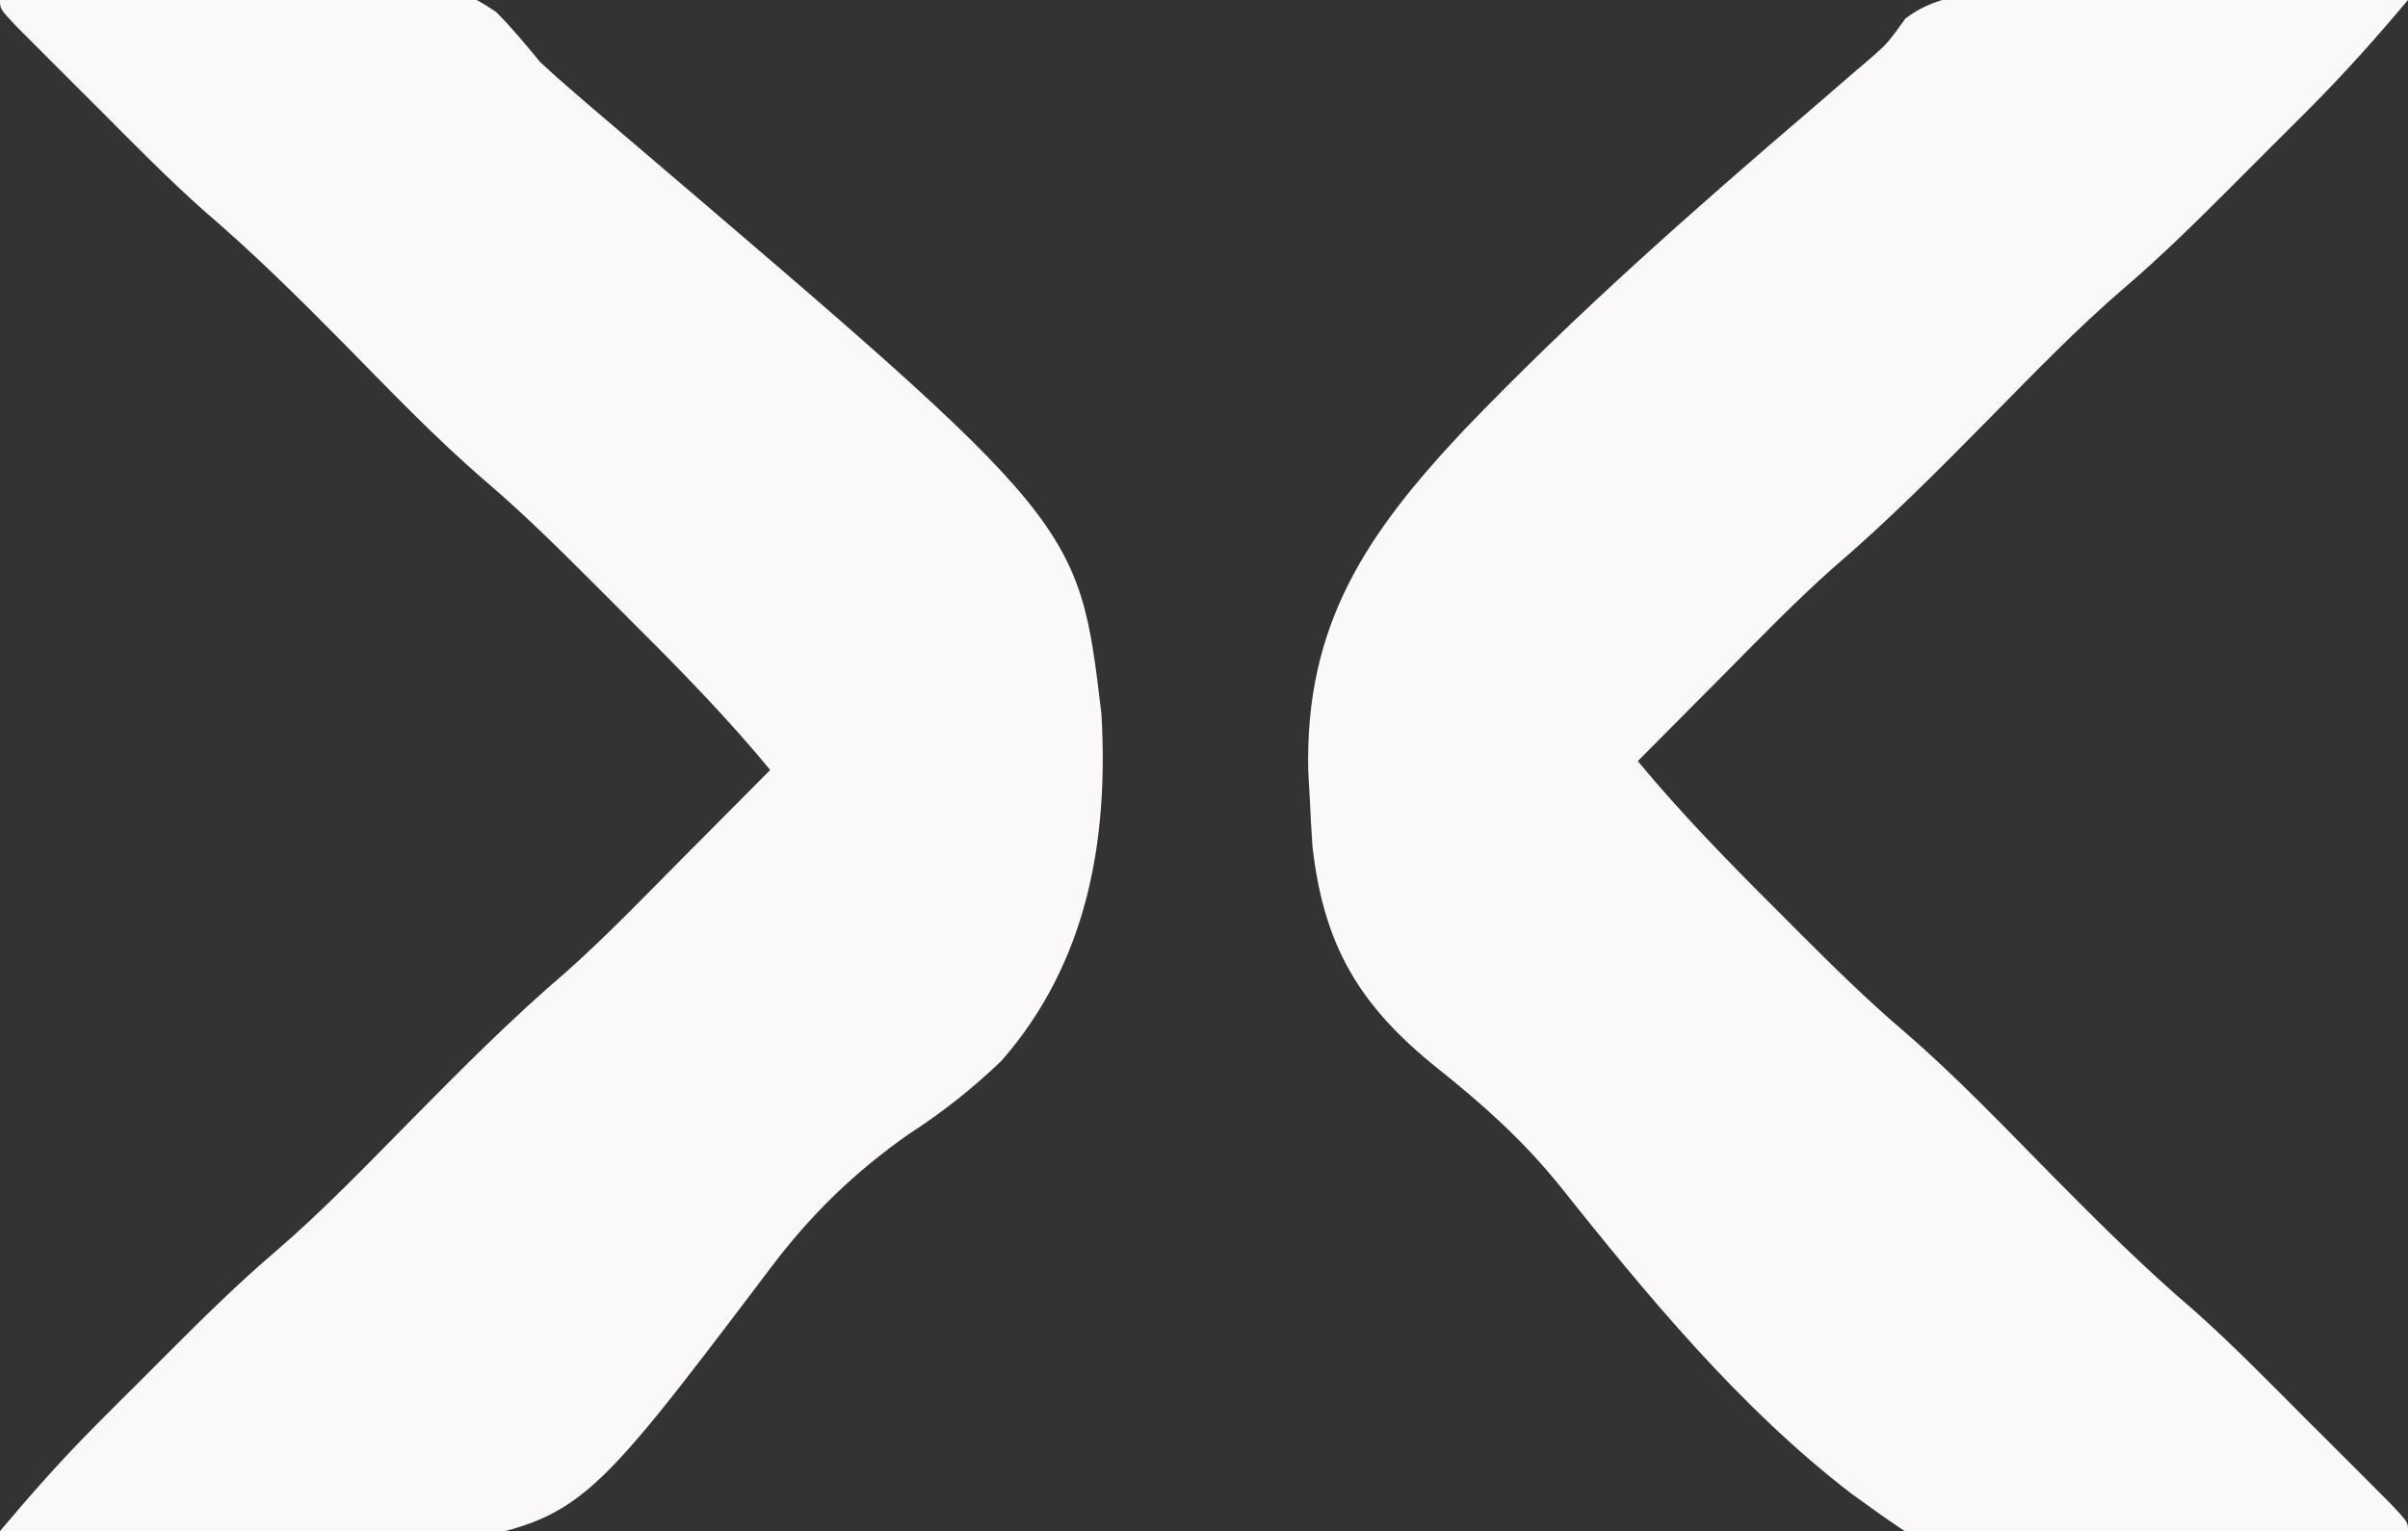
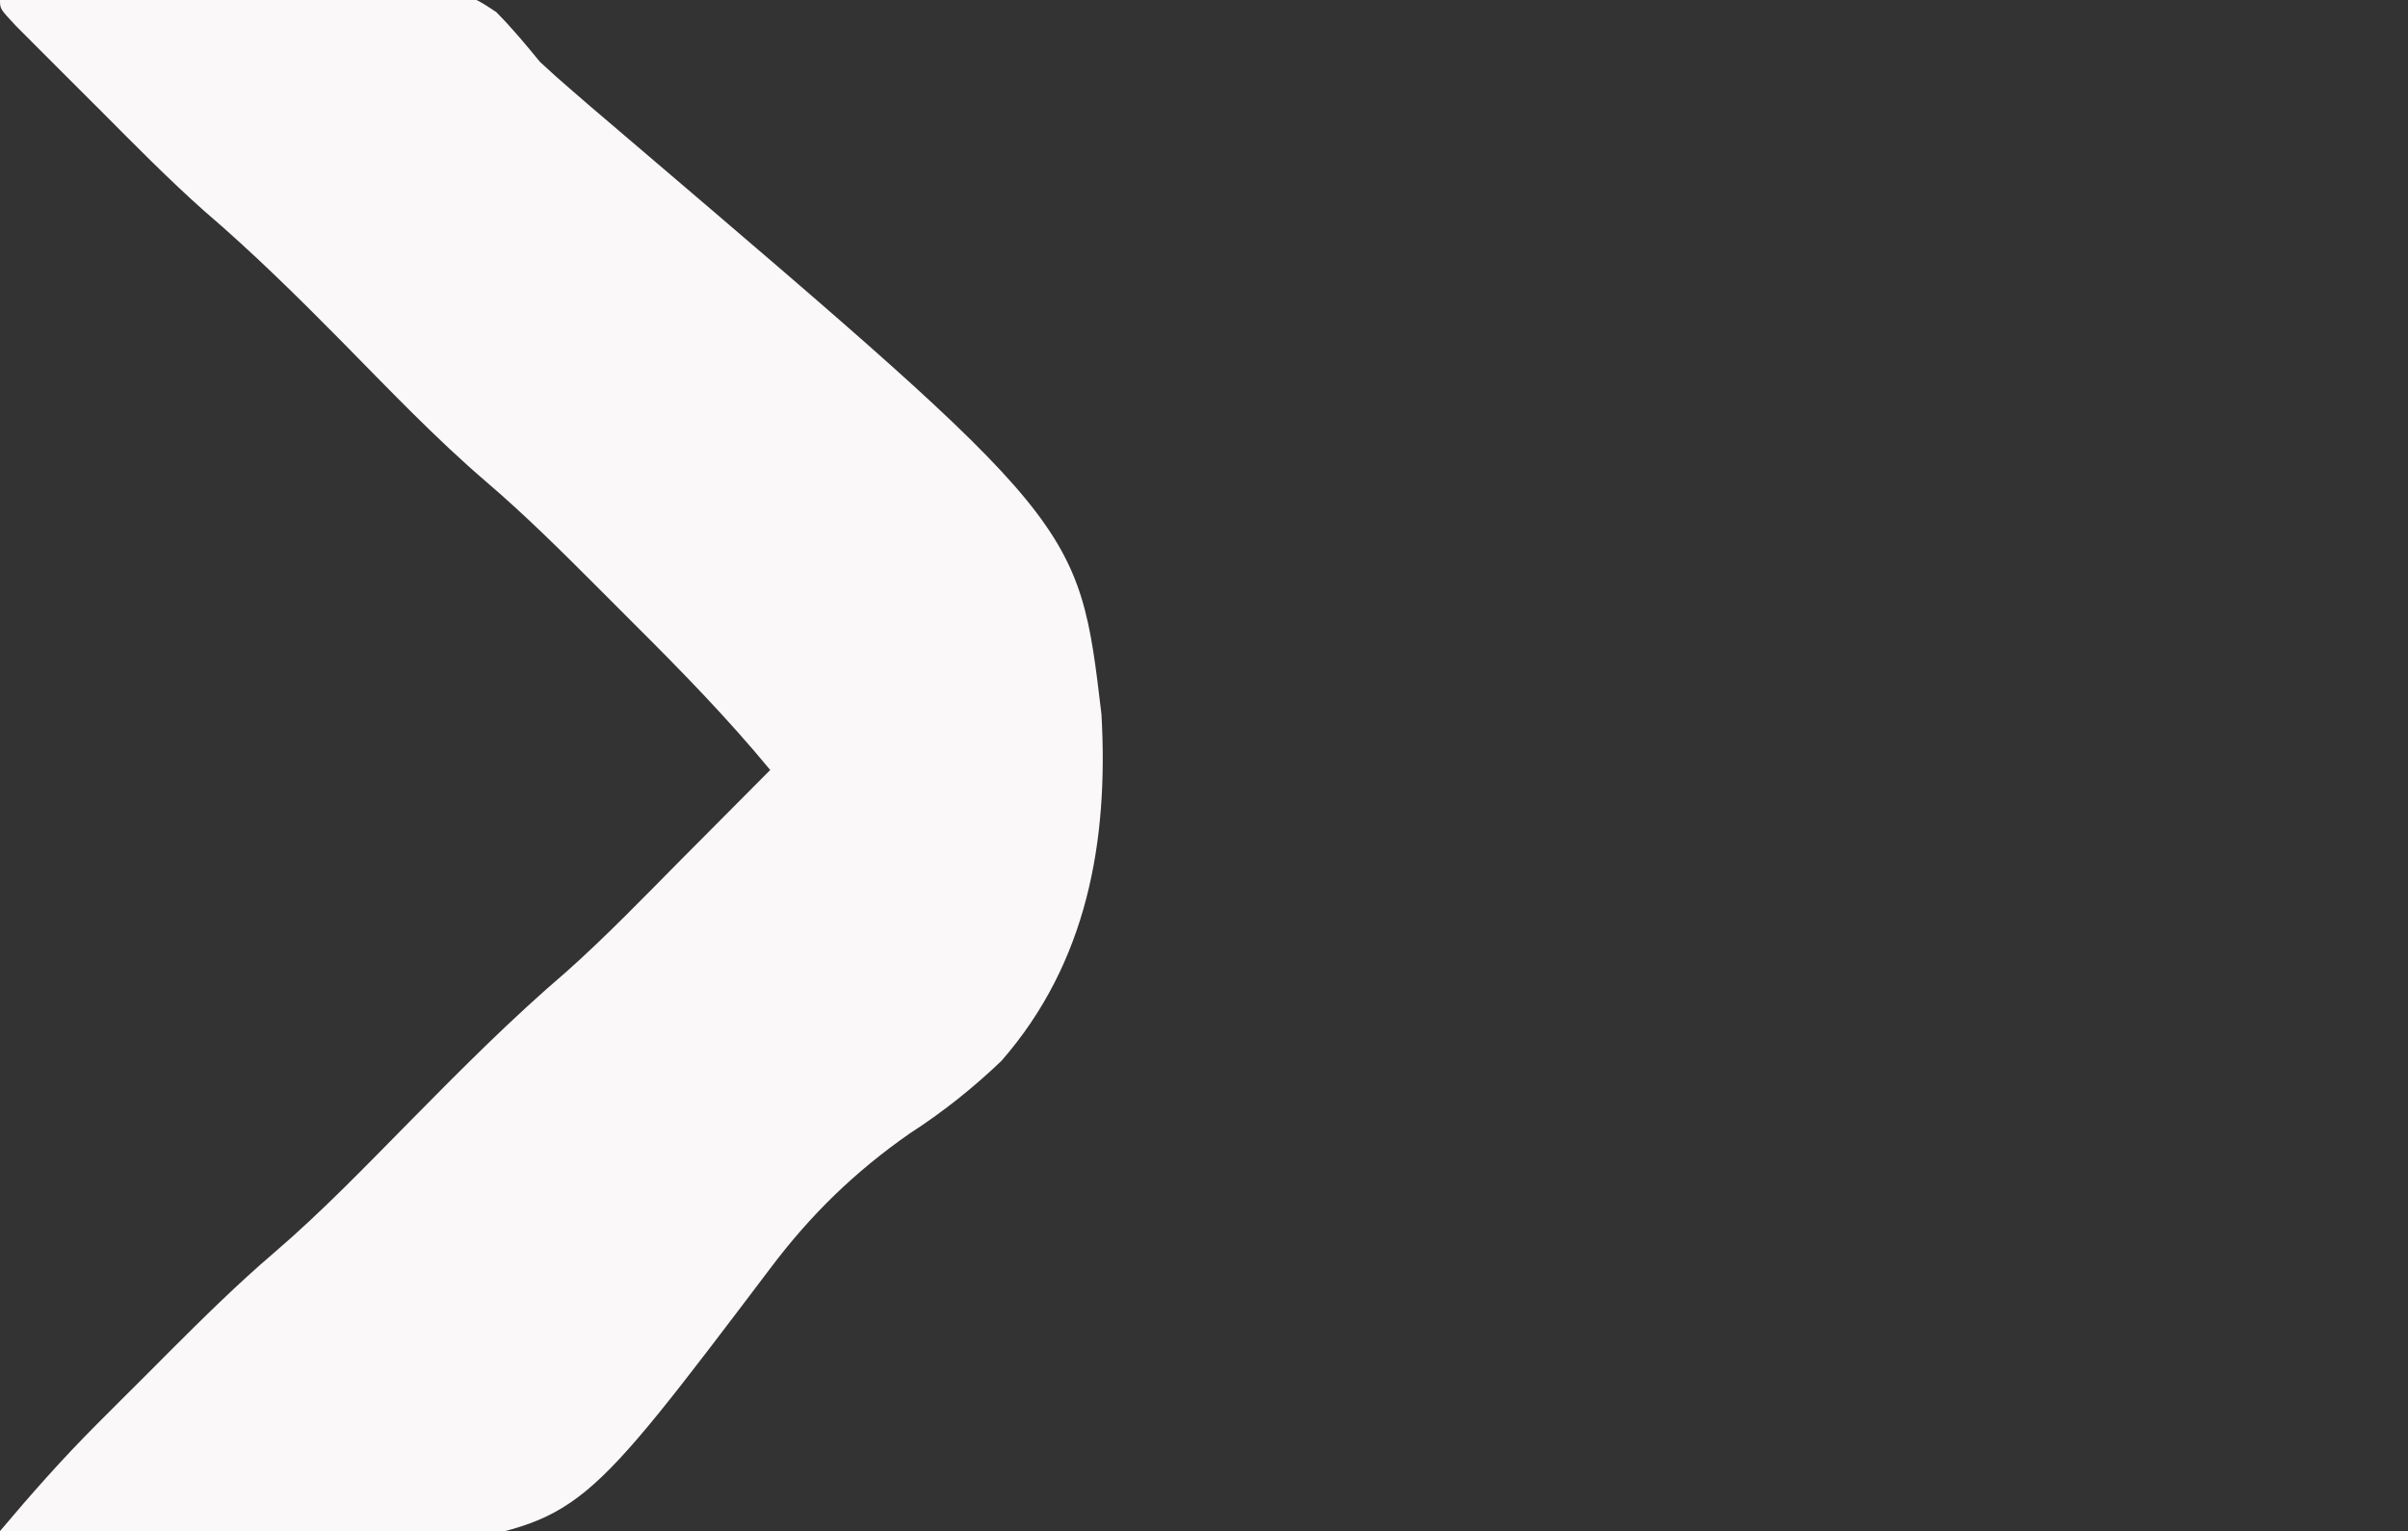
<svg xmlns="http://www.w3.org/2000/svg" version="1.1" width="272" height="173">
  <rect width="100%" height="100%" fill="#333333" stroke="none" />
  <path d="M0 0 C7.562 -0.178 15.123 -0.3 22.687 -0.385 C25.258 -0.42 27.83 -0.467 30.401 -0.528 C34.102 -0.613 37.802 -0.653 41.504 -0.684 C42.649 -0.72 43.794 -0.756 44.974 -0.793 C52.798 -0.797 52.798 -0.797 56.049 1.359 C57.829 3.153 59.4 5.045 61 7 C62.206 8.126 63.438 9.224 64.691 10.296 C65.363 10.877 66.035 11.458 66.727 12.057 C68.372 13.463 70.019 14.867 71.667 16.269 C121.855 59.085 121.855 59.085 124.416 80.694 C125.24 95.087 122.779 108.807 113.125 119.864 C109.876 122.972 106.519 125.642 102.744 128.083 C96.551 132.409 91.569 137.252 87.035 143.281 C65.582 171.644 65.582 171.644 48.834 174.674 C32.654 176.548 16.1 175.071 0 173 C3.5 168.843 7.056 164.817 10.898 160.969 C11.79 160.075 12.682 159.182 13.602 158.262 C14.517 157.35 15.432 156.439 16.375 155.5 C17.282 154.589 18.19 153.677 19.125 152.738 C22.972 148.896 26.811 145.096 30.945 141.562 C36.43 136.857 41.428 131.641 46.5 126.5 C52.161 120.762 57.798 115.082 63.932 109.841 C68.483 105.789 72.712 101.39 77 97.062 C77.975 96.082 78.95 95.103 79.926 94.123 C82.286 91.751 84.644 89.377 87 87 C82.183 81.161 76.948 75.794 71.587 70.457 C70.131 69.006 68.681 67.55 67.23 66.094 C63.251 62.112 59.272 58.162 54.992 54.5 C49.189 49.527 43.925 43.981 38.563 38.543 C33.55 33.464 28.511 28.496 23.086 23.854 C19.038 20.256 15.244 16.392 11.424 12.555 C9.978 11.103 8.526 9.657 7.074 8.211 C6.163 7.298 5.251 6.386 4.312 5.445 C3.484 4.615 2.655 3.785 1.801 2.93 C0 1 0 1 0 0 Z " fill="#FAF8F8" transform="translate(0,0)" />
-   <path d="M0 0 C1.192 0.007 2.383 0.014 3.611 0.021 C7.412 0.049 11.211 0.112 15.012 0.176 C17.59 0.201 20.169 0.224 22.748 0.244 C29.066 0.299 35.382 0.383 41.699 0.488 C38.134 4.727 34.499 8.817 30.582 12.738 C29.891 13.431 29.891 13.431 29.186 14.138 C28.22 15.103 27.254 16.068 26.287 17.031 C24.831 18.482 23.38 19.938 21.93 21.395 C17.96 25.366 13.993 29.307 9.723 32.957 C4.246 37.65 -0.74 42.858 -5.801 47.988 C-11.472 53.737 -17.119 59.428 -23.264 64.678 C-27.632 68.56 -31.689 72.776 -35.801 76.926 C-36.719 77.848 -37.636 78.77 -38.582 79.721 C-40.824 81.974 -43.063 84.23 -45.301 86.488 C-40.327 92.489 -34.947 97.991 -29.426 103.488 C-28.566 104.352 -27.706 105.216 -26.82 106.105 C-23.101 109.819 -19.383 113.479 -15.387 116.895 C-9.353 122.077 -3.874 127.86 1.708 133.518 C6.861 138.734 12.022 143.853 17.6 148.62 C21.8 152.357 25.736 156.378 29.702 160.361 C31.221 161.885 32.745 163.404 34.27 164.922 C35.236 165.889 36.202 166.856 37.168 167.824 C38.039 168.696 38.909 169.568 39.807 170.466 C41.699 172.488 41.699 172.488 41.699 173.488 C-4.863 181.022 -4.863 181.022 -21.143 169.283 C-33.821 159.547 -44.335 146.75 -54.242 134.322 C-58.341 129.269 -62.909 125.185 -67.988 121.147 C-76.76 114.1 -80.78 107.354 -82.049 96.12 C-82.175 94.265 -82.28 92.408 -82.363 90.551 C-82.416 89.598 -82.469 88.646 -82.523 87.665 C-82.931 71.037 -75.908 60.768 -65.023 49.168 C-52.549 36.149 -38.993 24.199 -25.301 12.488 C-23.811 11.206 -22.324 9.921 -20.84 8.632 C-19.895 7.825 -19.895 7.825 -18.931 7.001 C-17.079 5.367 -17.079 5.367 -15.07 2.581 C-10.494 -0.877 -5.566 -0.124 0 0 Z " fill="#FAF8F8" transform="translate(230.301,-0.488)" />
</svg>